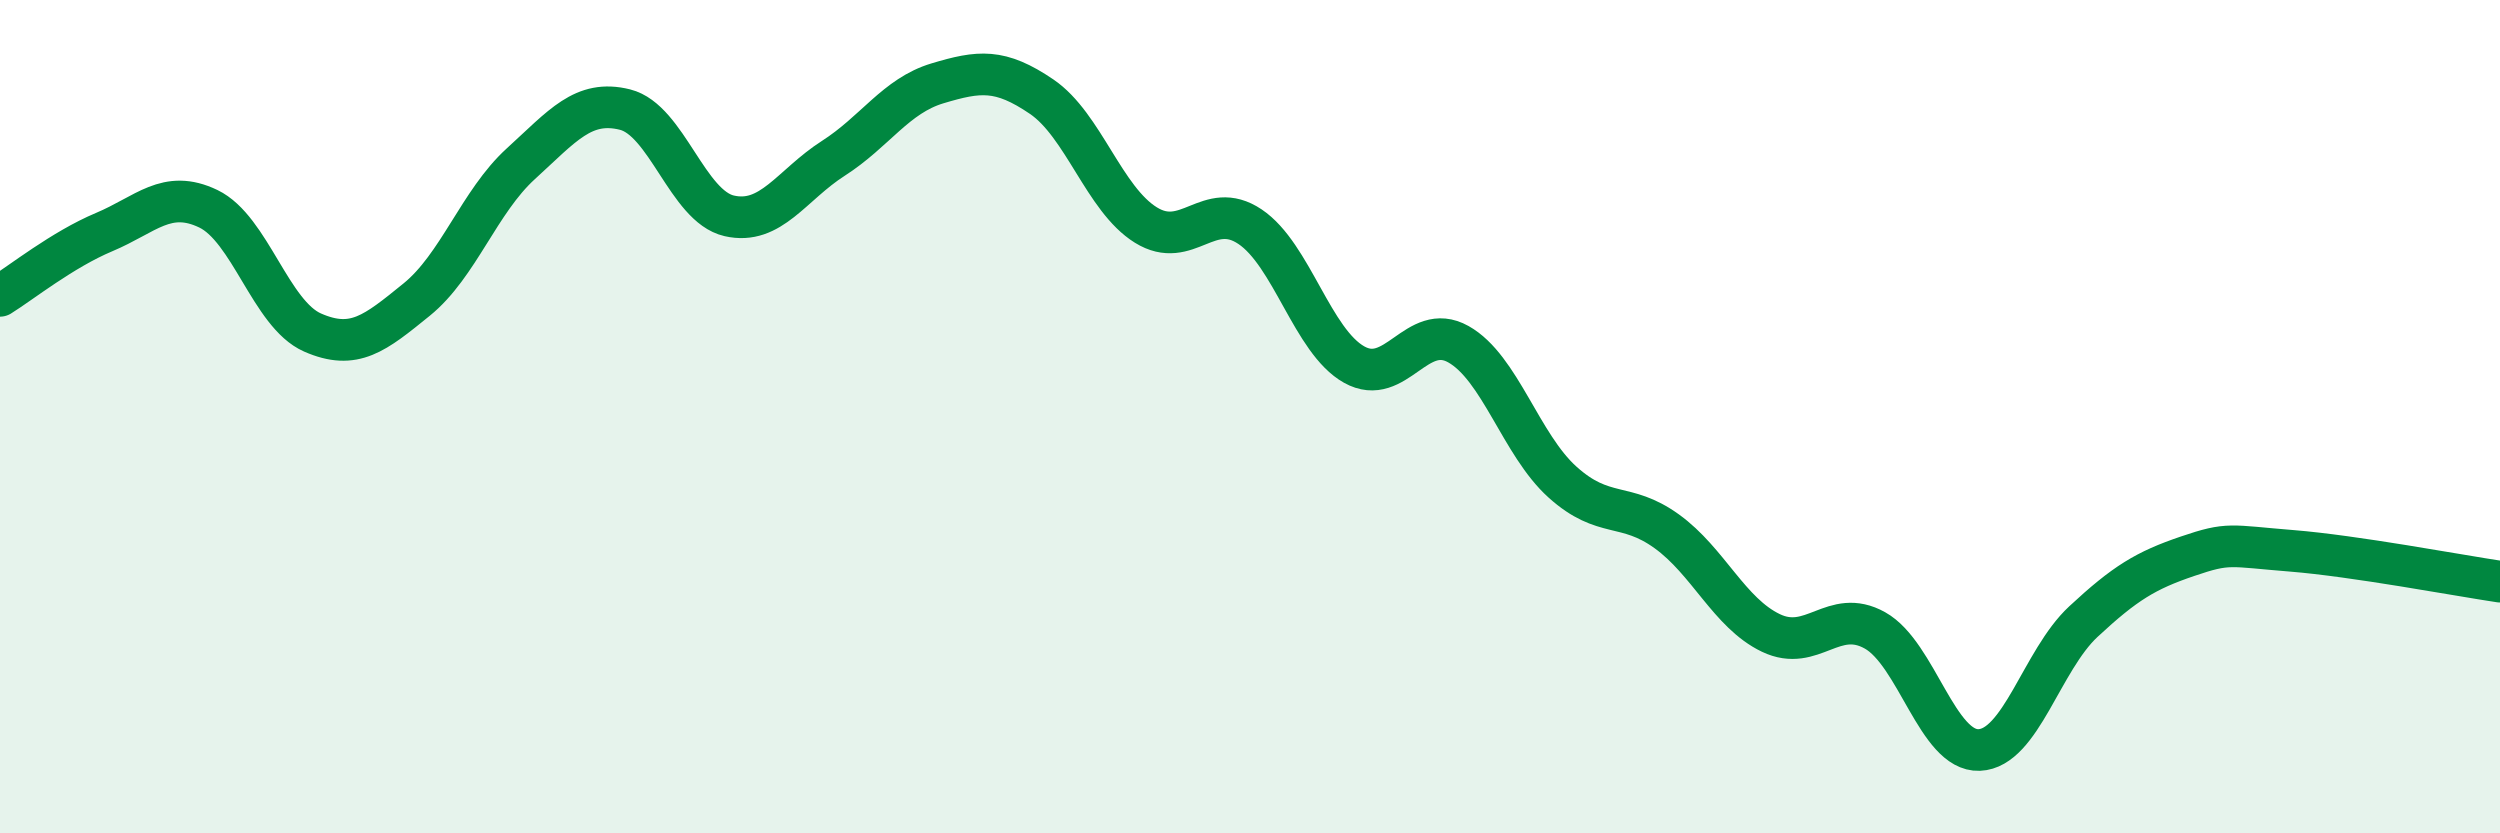
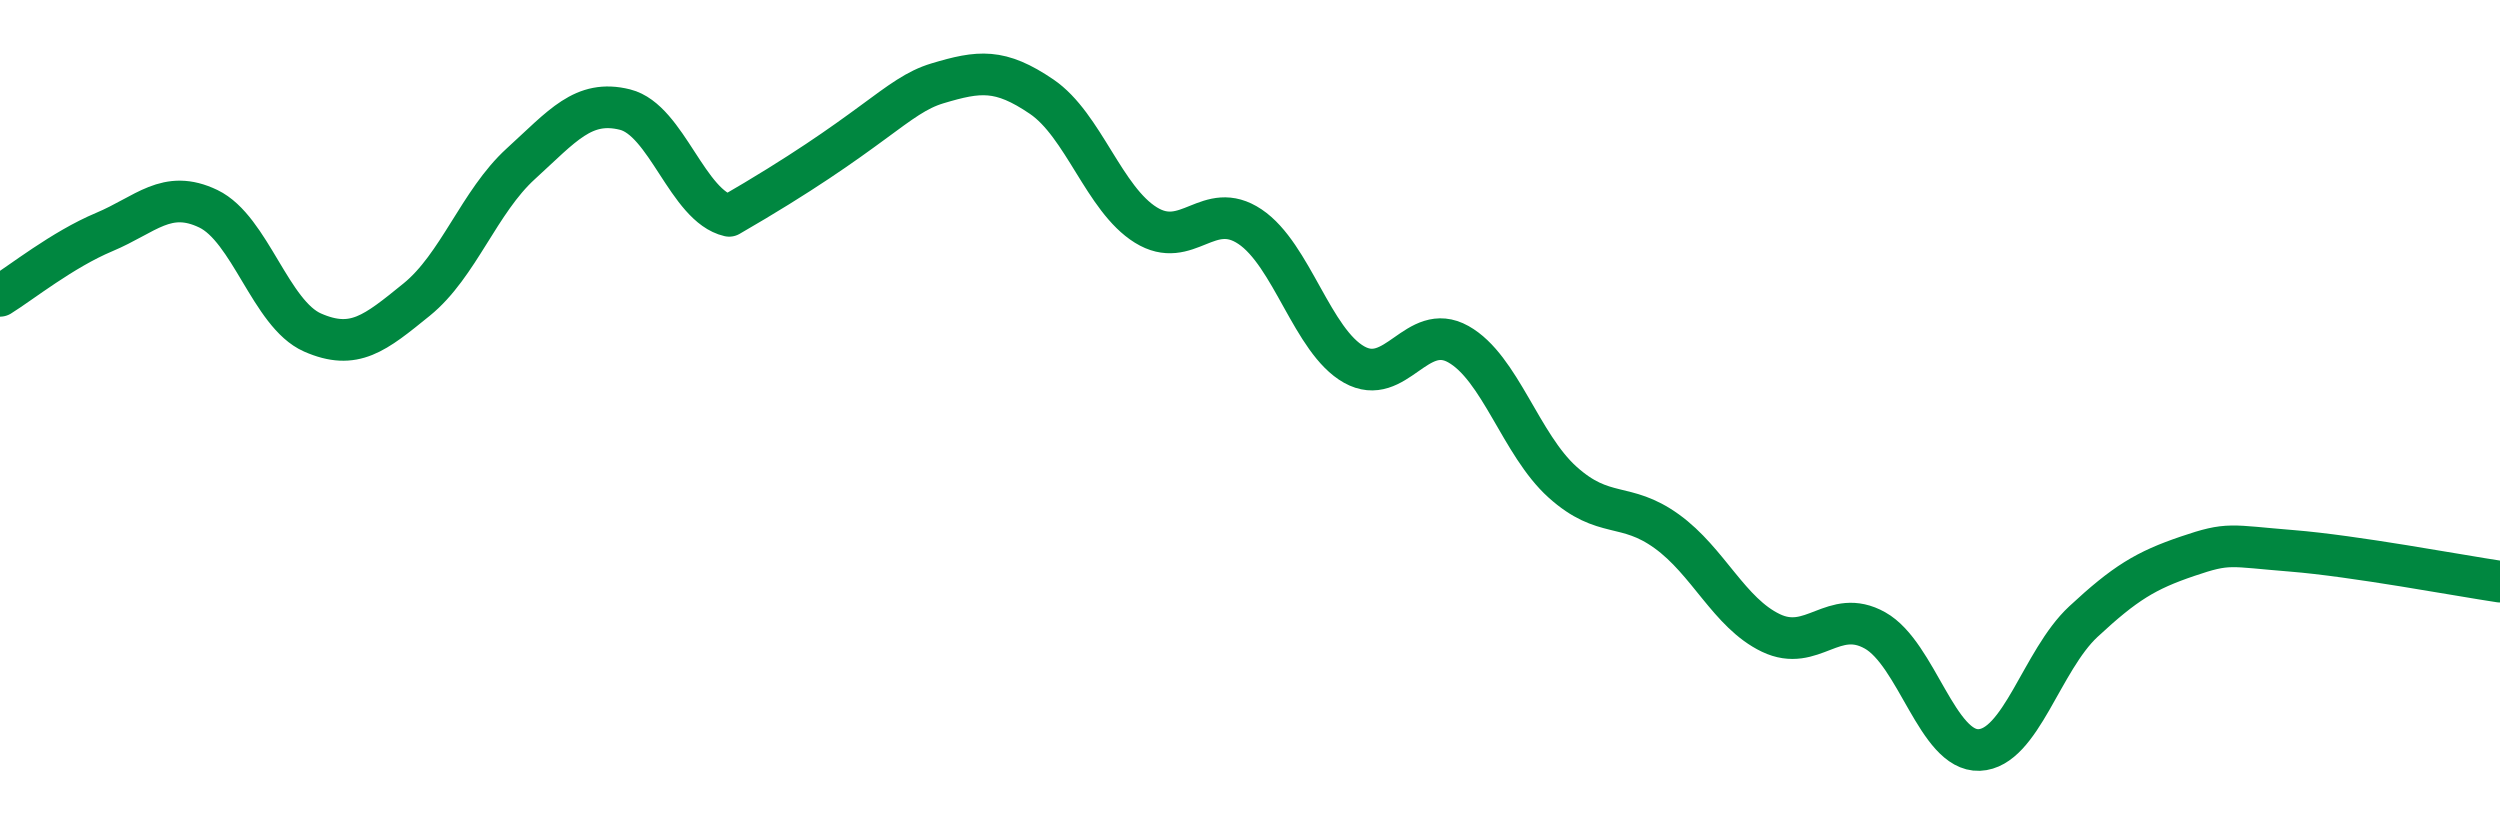
<svg xmlns="http://www.w3.org/2000/svg" width="60" height="20" viewBox="0 0 60 20">
-   <path d="M 0,7.1 C 0.5,6.79 1.5,5.99 2.5,5.57 C 3.5,5.15 4,4.53 5,5.01 C 6,5.49 6.5,7.54 7.5,7.98 C 8.5,8.42 9,8 10,7.19 C 11,6.38 11.5,4.84 12.5,3.93 C 13.5,3.02 14,2.38 15,2.63 C 16,2.88 16.5,4.95 17.5,5.18 C 18.5,5.41 19,4.44 20,3.8 C 21,3.16 21.5,2.3 22.5,2 C 23.5,1.7 24,1.64 25,2.32 C 26,3 26.5,4.78 27.5,5.4 C 28.5,6.02 29,4.77 30,5.44 C 31,6.11 31.5,8.19 32.5,8.75 C 33.5,9.31 34,7.7 35,8.26 C 36,8.82 36.5,10.67 37.5,11.57 C 38.5,12.47 39,12.03 40,12.75 C 41,13.47 41.5,14.71 42.5,15.19 C 43.5,15.67 44,14.57 45,15.13 C 46,15.69 46.5,18.04 47.5,18 C 48.5,17.96 49,15.85 50,14.92 C 51,13.99 51.5,13.69 52.5,13.35 C 53.5,13.01 53.5,13.1 55,13.22 C 56.5,13.34 59,13.81 60,13.96L60 20L0 20Z" fill="#008740" opacity="0.1" stroke-linecap="round" stroke-linejoin="round" />
-   <path d="M 0,7.1 C 0.5,6.79 1.5,5.99 2.5,5.57 C 3.5,5.15 4,4.53 5,5.01 C 6,5.49 6.5,7.54 7.5,7.98 C 8.5,8.42 9,8 10,7.19 C 11,6.38 11.5,4.84 12.5,3.93 C 13.5,3.02 14,2.38 15,2.63 C 16,2.88 16.5,4.95 17.5,5.18 C 18.5,5.41 19,4.44 20,3.8 C 21,3.16 21.5,2.3 22.5,2 C 23.5,1.7 24,1.64 25,2.32 C 26,3 26.5,4.78 27.5,5.4 C 28.5,6.02 29,4.77 30,5.44 C 31,6.11 31.5,8.19 32.5,8.75 C 33.5,9.31 34,7.7 35,8.26 C 36,8.82 36.5,10.67 37.5,11.57 C 38.5,12.47 39,12.03 40,12.75 C 41,13.47 41.5,14.71 42.5,15.19 C 43.5,15.67 44,14.57 45,15.13 C 46,15.69 46.5,18.04 47.5,18 C 48.5,17.96 49,15.85 50,14.92 C 51,13.99 51.5,13.69 52.5,13.35 C 53.5,13.01 53.5,13.1 55,13.22 C 56.5,13.34 59,13.81 60,13.96" stroke="#008740" stroke-width="1" fill="none" stroke-linecap="round" stroke-linejoin="round" />
+   <path d="M 0,7.1 C 0.5,6.79 1.5,5.99 2.5,5.57 C 3.5,5.15 4,4.53 5,5.01 C 6,5.49 6.5,7.54 7.5,7.98 C 8.5,8.42 9,8 10,7.19 C 11,6.38 11.5,4.84 12.5,3.93 C 13.5,3.02 14,2.38 15,2.63 C 16,2.88 16.5,4.95 17.5,5.18 C 21,3.16 21.5,2.3 22.5,2 C 23.5,1.7 24,1.64 25,2.32 C 26,3 26.5,4.78 27.5,5.4 C 28.5,6.02 29,4.77 30,5.44 C 31,6.11 31.5,8.19 32.5,8.75 C 33.5,9.31 34,7.7 35,8.26 C 36,8.82 36.5,10.67 37.5,11.57 C 38.5,12.47 39,12.03 40,12.75 C 41,13.47 41.5,14.71 42.5,15.19 C 43.5,15.67 44,14.57 45,15.13 C 46,15.69 46.5,18.04 47.5,18 C 48.5,17.96 49,15.85 50,14.92 C 51,13.99 51.5,13.69 52.5,13.35 C 53.5,13.01 53.5,13.1 55,13.22 C 56.5,13.34 59,13.81 60,13.96" stroke="#008740" stroke-width="1" fill="none" stroke-linecap="round" stroke-linejoin="round" />
</svg>